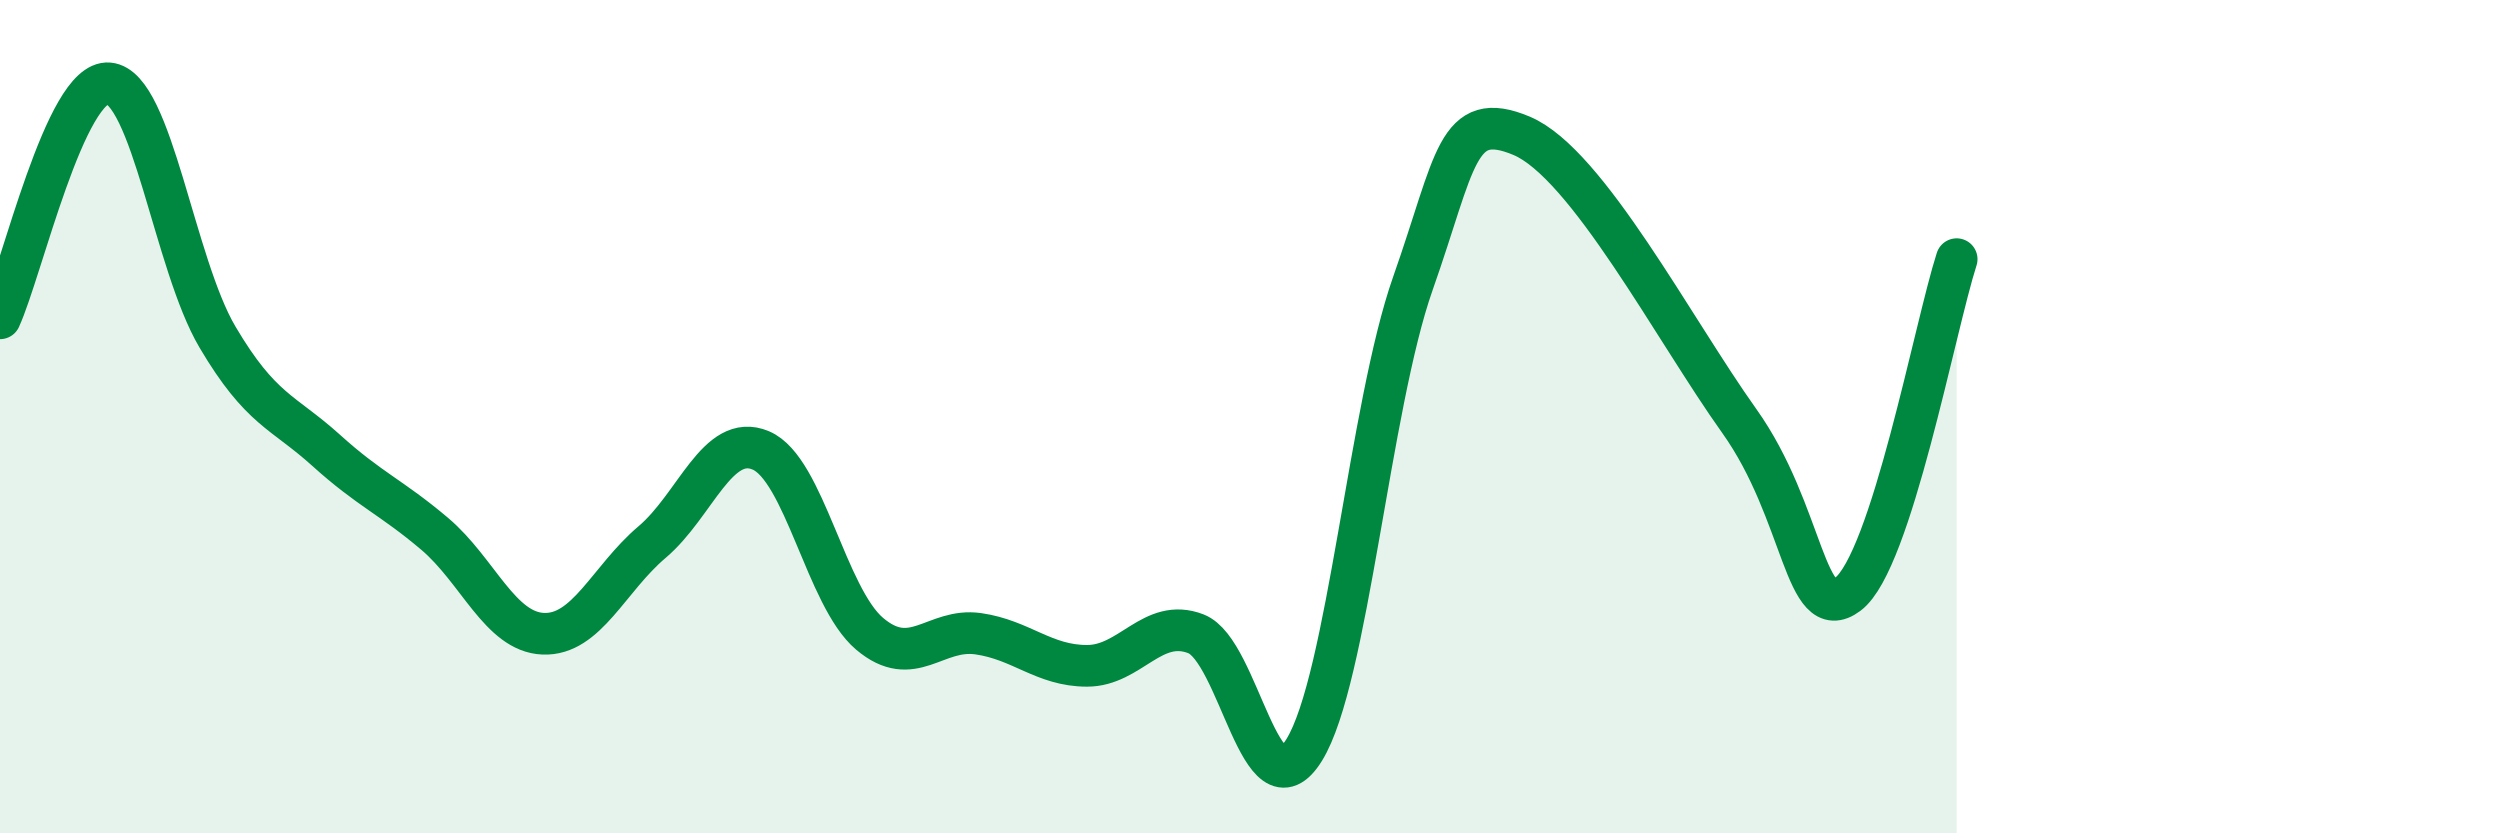
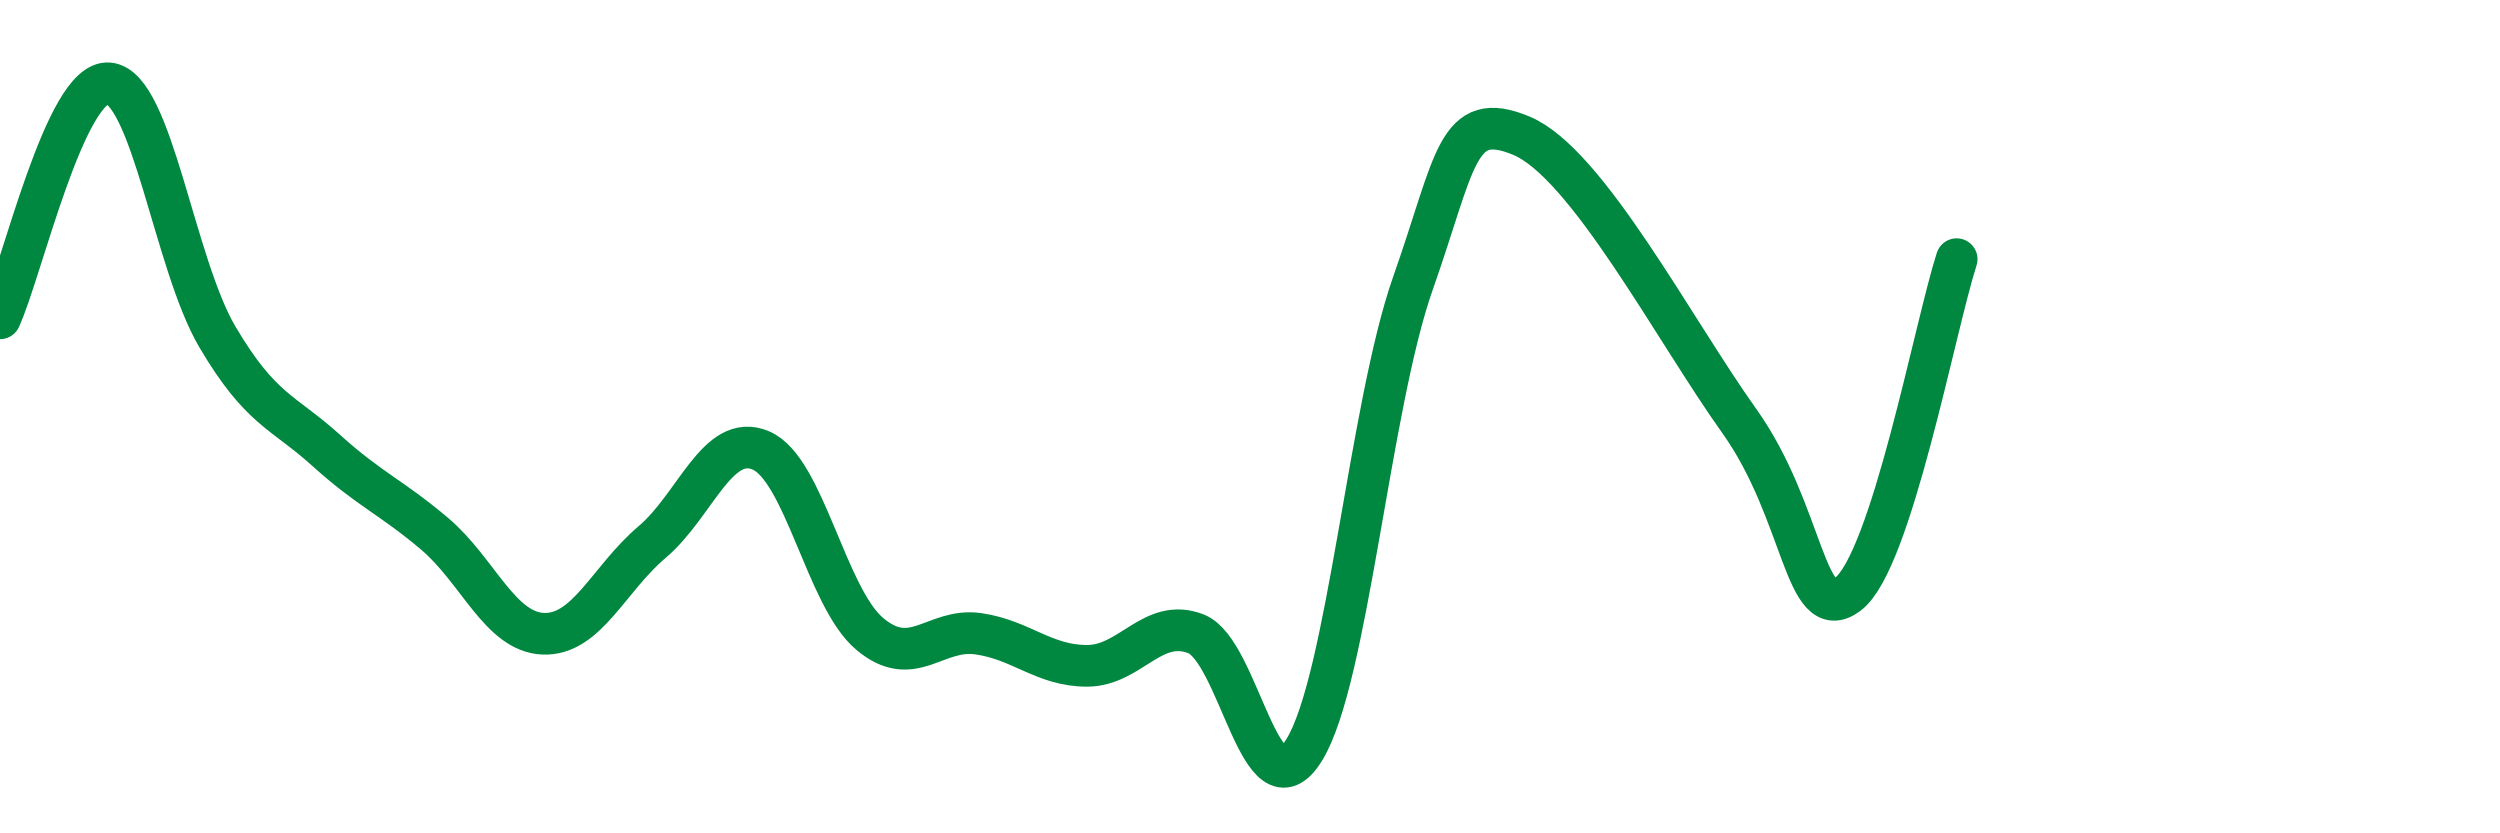
<svg xmlns="http://www.w3.org/2000/svg" width="60" height="20" viewBox="0 0 60 20">
-   <path d="M 0,7.64 C 0.52,6.51 1.57,1.91 2.61,2 C 3.65,2.09 4.18,6.33 5.22,8.09 C 6.26,9.85 6.79,9.87 7.83,10.81 C 8.87,11.75 9.39,11.93 10.43,12.81 C 11.47,13.69 12,15.17 13.04,15.21 C 14.08,15.25 14.61,13.89 15.65,13.01 C 16.69,12.13 17.22,10.37 18.26,10.81 C 19.3,11.25 19.83,14.33 20.87,15.21 C 21.91,16.09 22.44,15.06 23.48,15.21 C 24.52,15.36 25.05,15.98 26.09,15.98 C 27.13,15.98 27.66,14.81 28.7,15.21 C 29.74,15.61 30.26,19.68 31.3,18 C 32.34,16.32 32.87,9.75 33.91,6.8 C 34.95,3.85 34.95,2.6 36.52,3.26 C 38.09,3.92 40.17,7.9 41.74,10.1 C 43.31,12.3 43.31,15.04 44.35,14.26 C 45.39,13.48 46.44,7.83 46.96,6.22L46.96 20L0 20Z" fill="#008740" opacity="0.1" stroke-linecap="round" stroke-linejoin="round" />
  <path d="M 0,7.64 C 0.52,6.51 1.57,1.91 2.61,2 C 3.65,2.09 4.18,6.33 5.22,8.09 C 6.26,9.85 6.79,9.87 7.83,10.81 C 8.87,11.75 9.39,11.93 10.43,12.81 C 11.47,13.69 12,15.17 13.04,15.21 C 14.08,15.25 14.61,13.89 15.65,13.01 C 16.69,12.13 17.22,10.37 18.26,10.81 C 19.3,11.25 19.83,14.33 20.87,15.21 C 21.91,16.09 22.44,15.06 23.48,15.21 C 24.52,15.36 25.05,15.98 26.09,15.98 C 27.13,15.98 27.66,14.81 28.7,15.21 C 29.74,15.61 30.26,19.68 31.3,18 C 32.34,16.32 32.87,9.75 33.91,6.8 C 34.95,3.85 34.95,2.6 36.52,3.26 C 38.09,3.92 40.17,7.9 41.74,10.1 C 43.31,12.3 43.31,15.04 44.35,14.26 C 45.39,13.48 46.44,7.83 46.96,6.22" stroke="#008740" stroke-width="1" fill="none" stroke-linecap="round" stroke-linejoin="round" />
</svg>